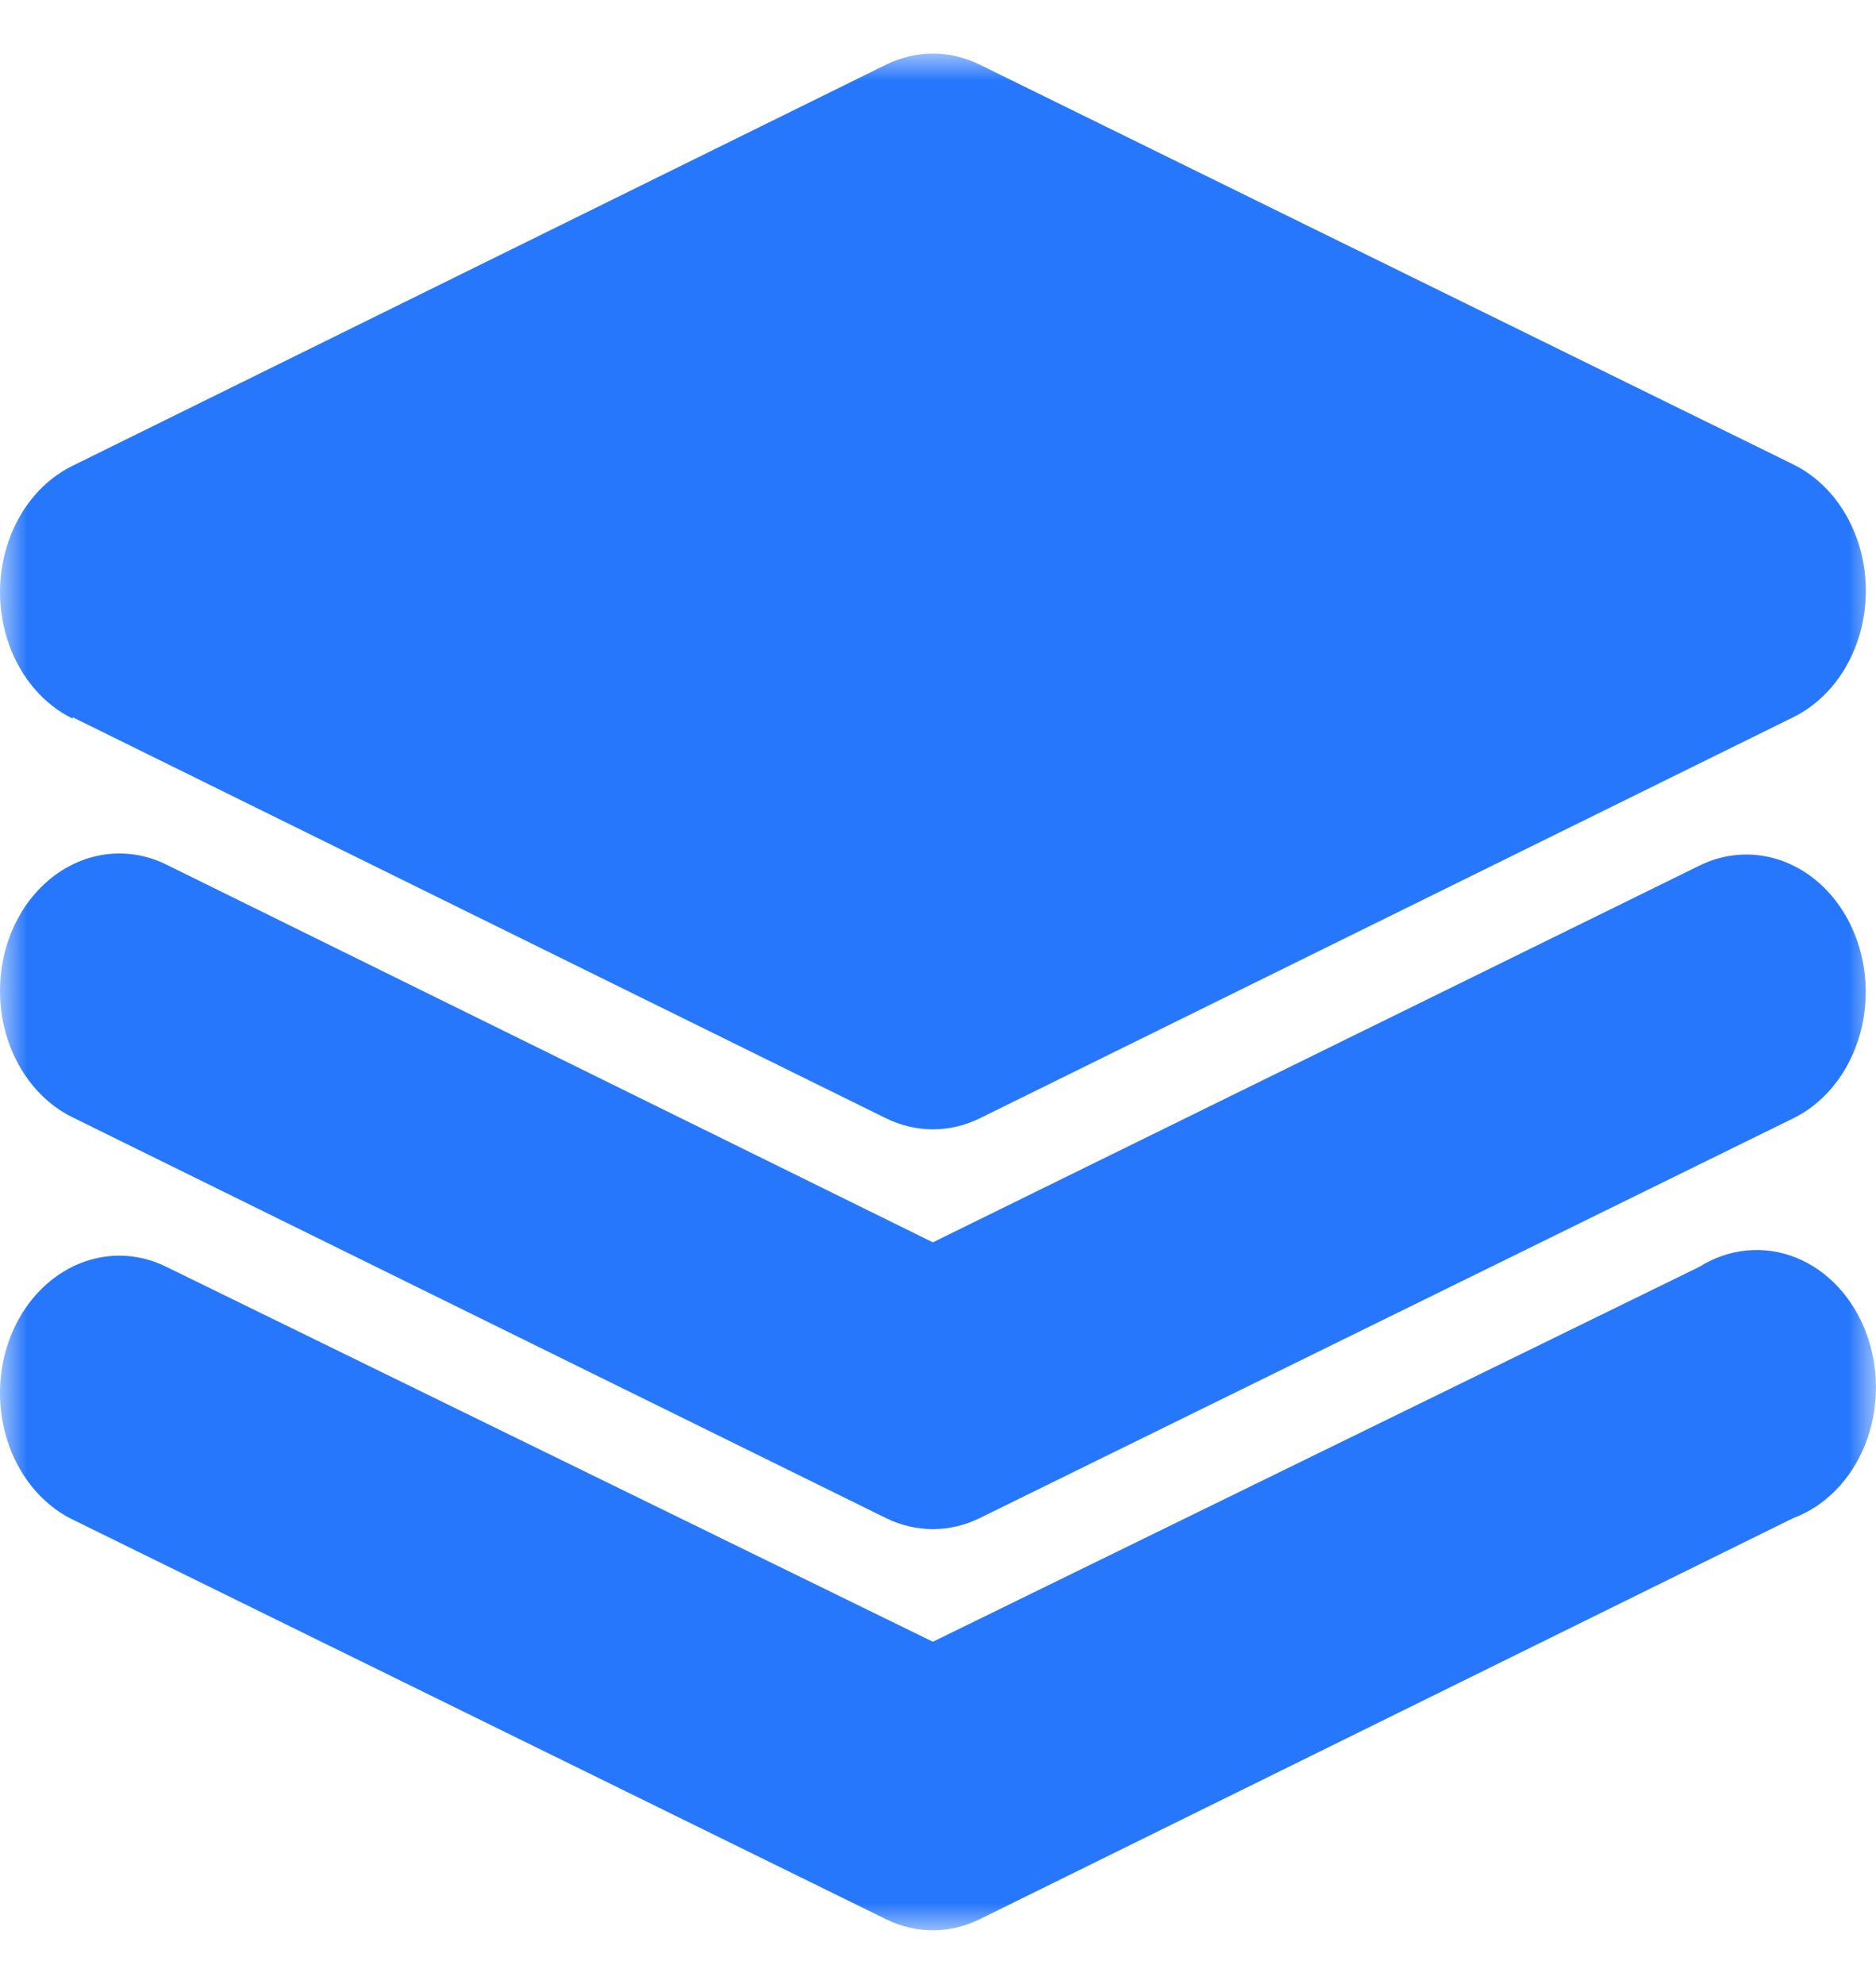
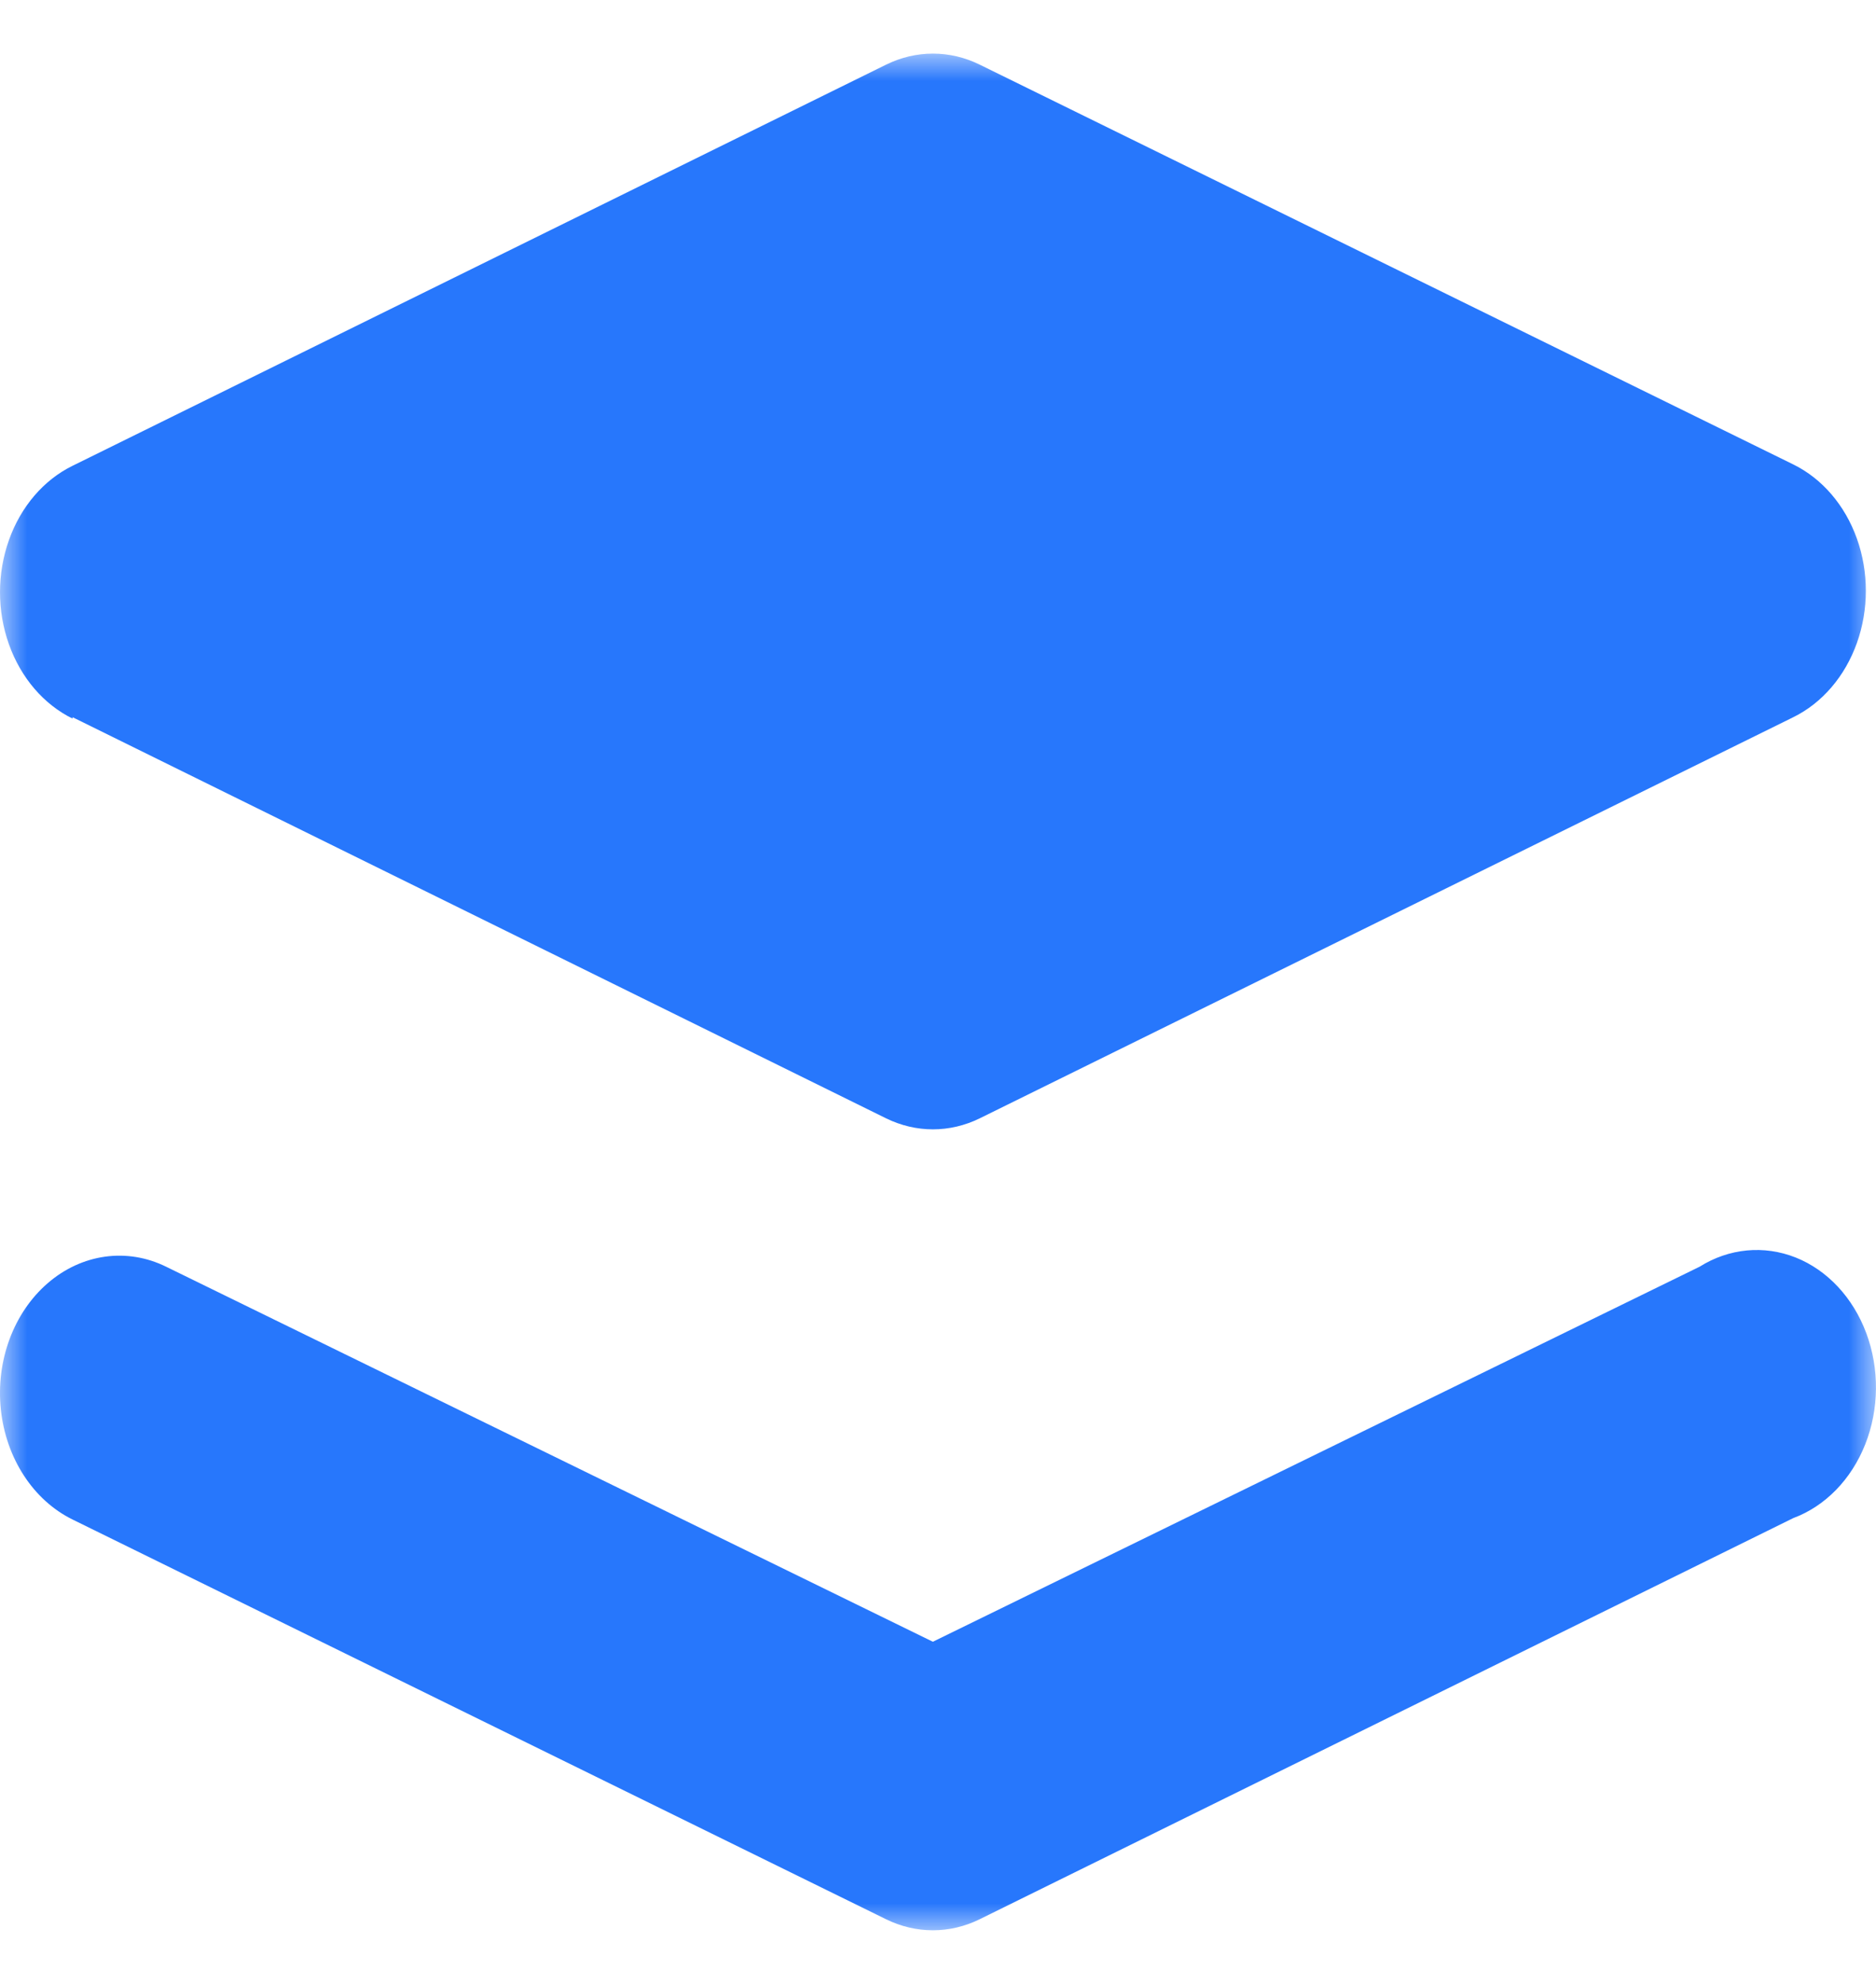
<svg xmlns="http://www.w3.org/2000/svg" width="35" height="37" viewBox="0 0 35 37" fill="none">
  <mask id="mask0_3046_816" style="mask-type:luminance" maskUnits="userSpaceOnUse" x="0" y="1" width="35" height="35">
    <path d="M35 1H0V36H35V1Z" fill="white" />
  </mask>
  <g mask="url(#mask0_3046_816)">
    <path d="M1.354 13.376L16.531 20.857C17.09 21.131 17.721 21.131 18.279 20.857L33.457 13.376C33.995 13.112 34.422 12.614 34.644 11.991C34.866 11.368 34.866 10.669 34.644 10.046C34.422 9.423 33.995 8.926 33.457 8.662L18.279 1.206C17.721 0.931 17.09 0.931 16.531 1.206L1.354 8.687C0.815 8.951 0.389 9.448 0.167 10.072C-0.055 10.695 -0.056 11.394 0.167 12.017C0.389 12.64 0.815 13.137 1.354 13.402V13.376Z" fill="#2777FC" />
    <path d="M31.708 23.625L17.404 30.619L3.1 23.625C2.369 23.265 1.526 23.382 0.89 23.932C0.253 24.482 -0.08 25.381 0.016 26.289C0.112 27.198 0.621 27.979 1.353 28.339L16.53 35.794C17.089 36.069 17.72 36.069 18.278 35.794L33.456 28.313C34.052 28.092 34.54 27.592 34.8 26.935C35.059 26.279 35.066 25.527 34.819 24.864C34.572 24.202 34.094 23.689 33.502 23.453C32.91 23.218 32.258 23.28 31.708 23.625Z" fill="#2777FC" />
-     <path d="M31.708 16.143L17.404 23.17L3.1 16.123C2.369 15.764 1.526 15.882 0.89 16.431C0.253 16.981 -0.08 17.879 0.016 18.789C0.112 19.697 0.621 20.479 1.353 20.838L16.53 28.313C17.089 28.587 17.72 28.587 18.278 28.313L33.456 20.857C34.188 20.498 34.697 19.717 34.792 18.808C34.888 17.899 34.555 17 33.919 16.451C33.283 15.901 32.44 15.783 31.708 16.143Z" fill="#2777FC" />
  </g>
</svg>